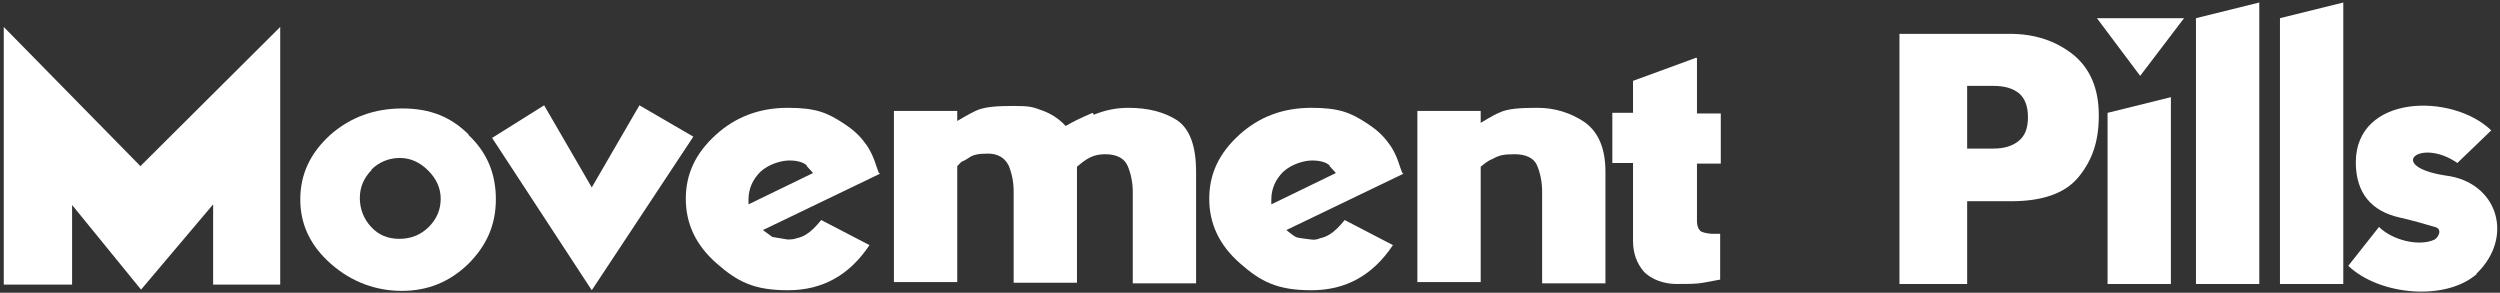
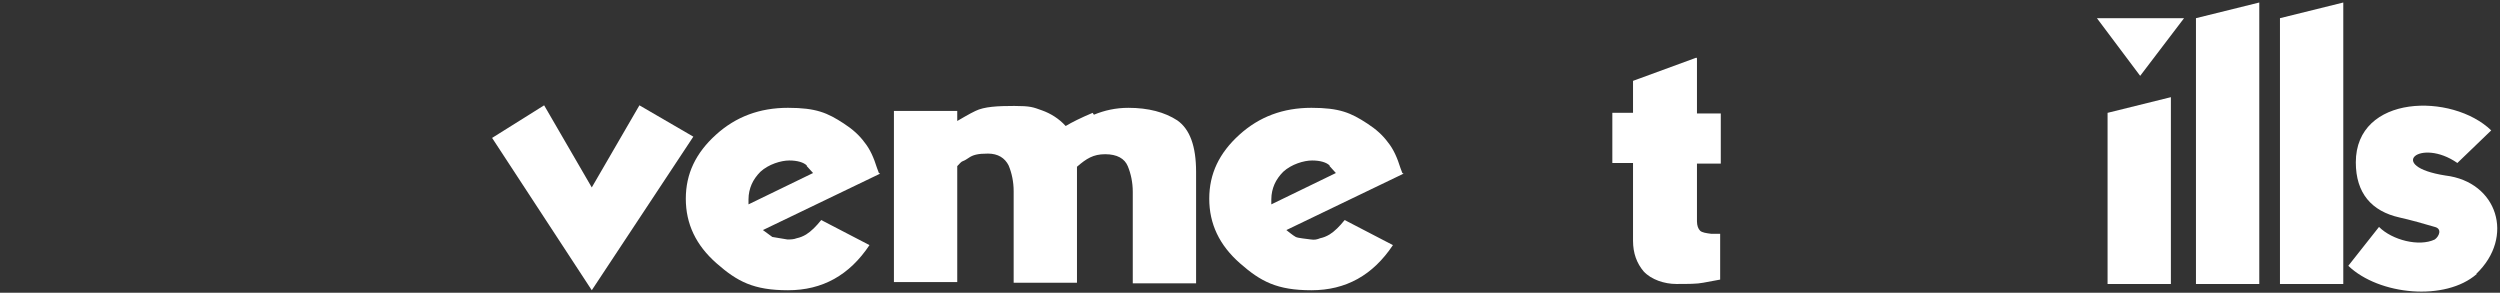
<svg xmlns="http://www.w3.org/2000/svg" id="Layer_1" data-name="Layer 1" viewBox="0 0 398.8 46.7">
  <rect x="0" y="0" width="398.8" height="46.7" fill="#333333" stroke="none" />
  <defs>
    <style>      .cls-1 {        fill: #fff;        stroke-width: 0px;      }    </style>
  </defs>
-   <path class="cls-1" d="M44.7,4.3v41.1h-10.7v-12.8l-11.5,13.6-11-13.5v12.7H.6V4.3l21.8,22.2L44.7,4.3Z" />
-   <path class="cls-1" d="M74.7,21.5c3,2.8,4.4,6.2,4.4,10.3s-1.5,7.4-4.4,10.3c-3,2.9-6.5,4.3-10.6,4.3s-8-1.4-11.3-4.3c-3.3-2.9-4.9-6.3-4.9-10.3s1.6-7.4,4.8-10.3c3.2-2.8,7-4.2,11.5-4.2s7.8,1.4,10.6,4.2ZM59.3,27.1c-1.3,1.3-1.9,2.8-1.9,4.5s.6,3.3,1.8,4.6c1.2,1.3,2.7,1.9,4.5,1.9s3.4-.6,4.7-1.9,1.9-2.8,1.9-4.5-.7-3.2-2-4.5c-1.3-1.3-2.8-2-4.5-2s-3.3.6-4.6,1.9Z" />
  <path class="cls-1" d="M94.4,29.9l7.6-13.1,8.6,5-16.2,24.5-15.9-24.3,8.3-5.2,7.6,13.1Z" />
  <path class="cls-1" d="M140.4,27.7l-18.7,9,1.5,1.1,2.4.4c.5,0,1,0,1.5-.2.5-.1,1-.3,1.5-.6.8-.5,1.6-1.3,2.4-2.3l7.7,4c-3.2,4.8-7.5,7.2-13,7.2s-8.1-1.4-11.4-4.3c-3.3-2.9-4.9-6.3-4.9-10.3s1.6-7.3,4.8-10.2,7-4.3,11.5-4.3,6.3.8,8.9,2.5c1.4.9,2.5,1.9,3.3,3,.9,1.1,1.5,2.5,2,4.1l.3.8ZM128.7,26.4c-.5-.5-1.5-.8-2.8-.8s-3.3.6-4.6,1.8c-.6.6-1.1,1.3-1.4,2s-.5,1.5-.5,2.4v.8c0,0,10.3-5,10.3-5l-1-1.1Z" />
  <path class="cls-1" d="M174.5,18.3c1.7-.7,3.5-1.1,5.5-1.1,3.2,0,5.8.7,7.8,2,2,1.4,3,4.1,3,8.2v17.8h-10.1v-14.6c0-1.5-.3-2.9-.8-4.1-.5-1.2-1.7-1.9-3.6-1.9s-3,.7-4.5,2v18.5h-10.1v-14.6c0-1.5-.3-2.9-.8-4.1-.6-1.2-1.7-1.9-3.3-1.9s-2.4.2-3.1.7c-.3.2-.6.4-.9.5s-.5.4-.9.8v18.5h-10.1v-27.3h10.1v1.6s2.2-1.3,2.9-1.6c1.4-.7,3.6-.8,6.2-.8s3,.2,4.4.7c1.4.5,2.7,1.3,3.8,2.5,1-.6,2.4-1.3,4.3-2.1Z" />
  <path class="cls-1" d="M223.9,27.7l-18.7,9s1.1.9,1.5,1.1,1.8.3,2.4.4,1,0,1.5-.2c.5-.1,1-.3,1.5-.6.8-.5,1.6-1.3,2.4-2.3l7.7,4c-3.2,4.8-7.5,7.2-13,7.2s-8.1-1.4-11.4-4.3c-3.3-2.9-4.9-6.3-4.9-10.3s1.6-7.3,4.8-10.2,7-4.3,11.5-4.3,6.3.8,8.9,2.5c1.4.9,2.5,1.9,3.3,3,.9,1.1,1.5,2.5,2,4.1l.3.8ZM212.1,26.4c-.5-.5-1.5-.8-2.8-.8s-3.3.6-4.6,1.8c-.6.6-1.1,1.3-1.4,2s-.5,1.5-.5,2.4v.8c0,0,10.3-5,10.3-5l-1-1.1Z" />
-   <path class="cls-1" d="M236.2,18v1.6s2.1-1.3,2.9-1.6c1.4-.7,3.5-.8,6.2-.8s5.3.8,7.5,2.3c2.2,1.6,3.3,4.2,3.3,7.9v17.8h-10.1v-14.6c0-1.6-.3-3-.8-4.2s-1.8-1.8-3.6-1.8-2.5.2-3.4.7c-.8.3-1.4.8-2,1.3v18.4h-10.1v-27.3h10.1Z" />
  <path class="cls-1" d="M270.7,9.3v8.8h3.8v8h-3.8v9.2c0,.7.2,1.2.5,1.5s1,.4,1.8.5h1.4v7.3l-2.7.5c-1,.2-2.4.2-4.3.2s-4-.7-5.2-2c-1.1-1.3-1.7-2.9-1.7-4.9v-12.4h-3.3v-8h3.3v-5.1l10.1-3.7Z" />
-   <path class="cls-1" d="M320.6,5.4c4,0,7.3,1.1,10.1,3.3,2.7,2.2,4.1,5.4,4.1,9.7s-1.1,7.2-3.2,9.8c-2.1,2.6-5.7,3.9-10.8,3.9h-7v13.2h-10.8c0,.1,0-39.9,0-39.9h17.7ZM313.8,23.7h4.2c1.7,0,3-.4,4-1.2,1-.8,1.5-2,1.5-3.8s-.5-3-1.4-3.8c-1-.8-2.3-1.2-4.1-1.2h-4.2v10Z" />
  <path class="cls-1" d="M348.4,2.9l-7,9.2-6.9-9.2h13.8ZM346.3,15.6v29.7h-10.1v-27.3l10.1-2.5Z" />
  <path class="cls-1" d="M350.3,2.9l10.1-2.5v44.9h-10.1V2.9Z" />
  <path class="cls-1" d="M363.7,2.9l10.1-2.5v44.9h-10.1V2.9Z" />
  <path class="cls-1" d="M395.1,43.7c-5,4.4-15.6,3.4-20.5-1.3l4.9-6.2c2.1,2.1,6.4,3.2,8.9,2,.7-.5,1.2-1.7,0-2-1.3-.4-4.2-1.2-5.6-1.5-4.5-1-7-3.9-7-8.8,0-10.9,15.4-11.1,21.6-5.1l-5.4,5.2c-5.9-4.1-11.5.5-1.9,2,8.3,1,11.1,9.8,4.9,15.7Z" />
</svg>